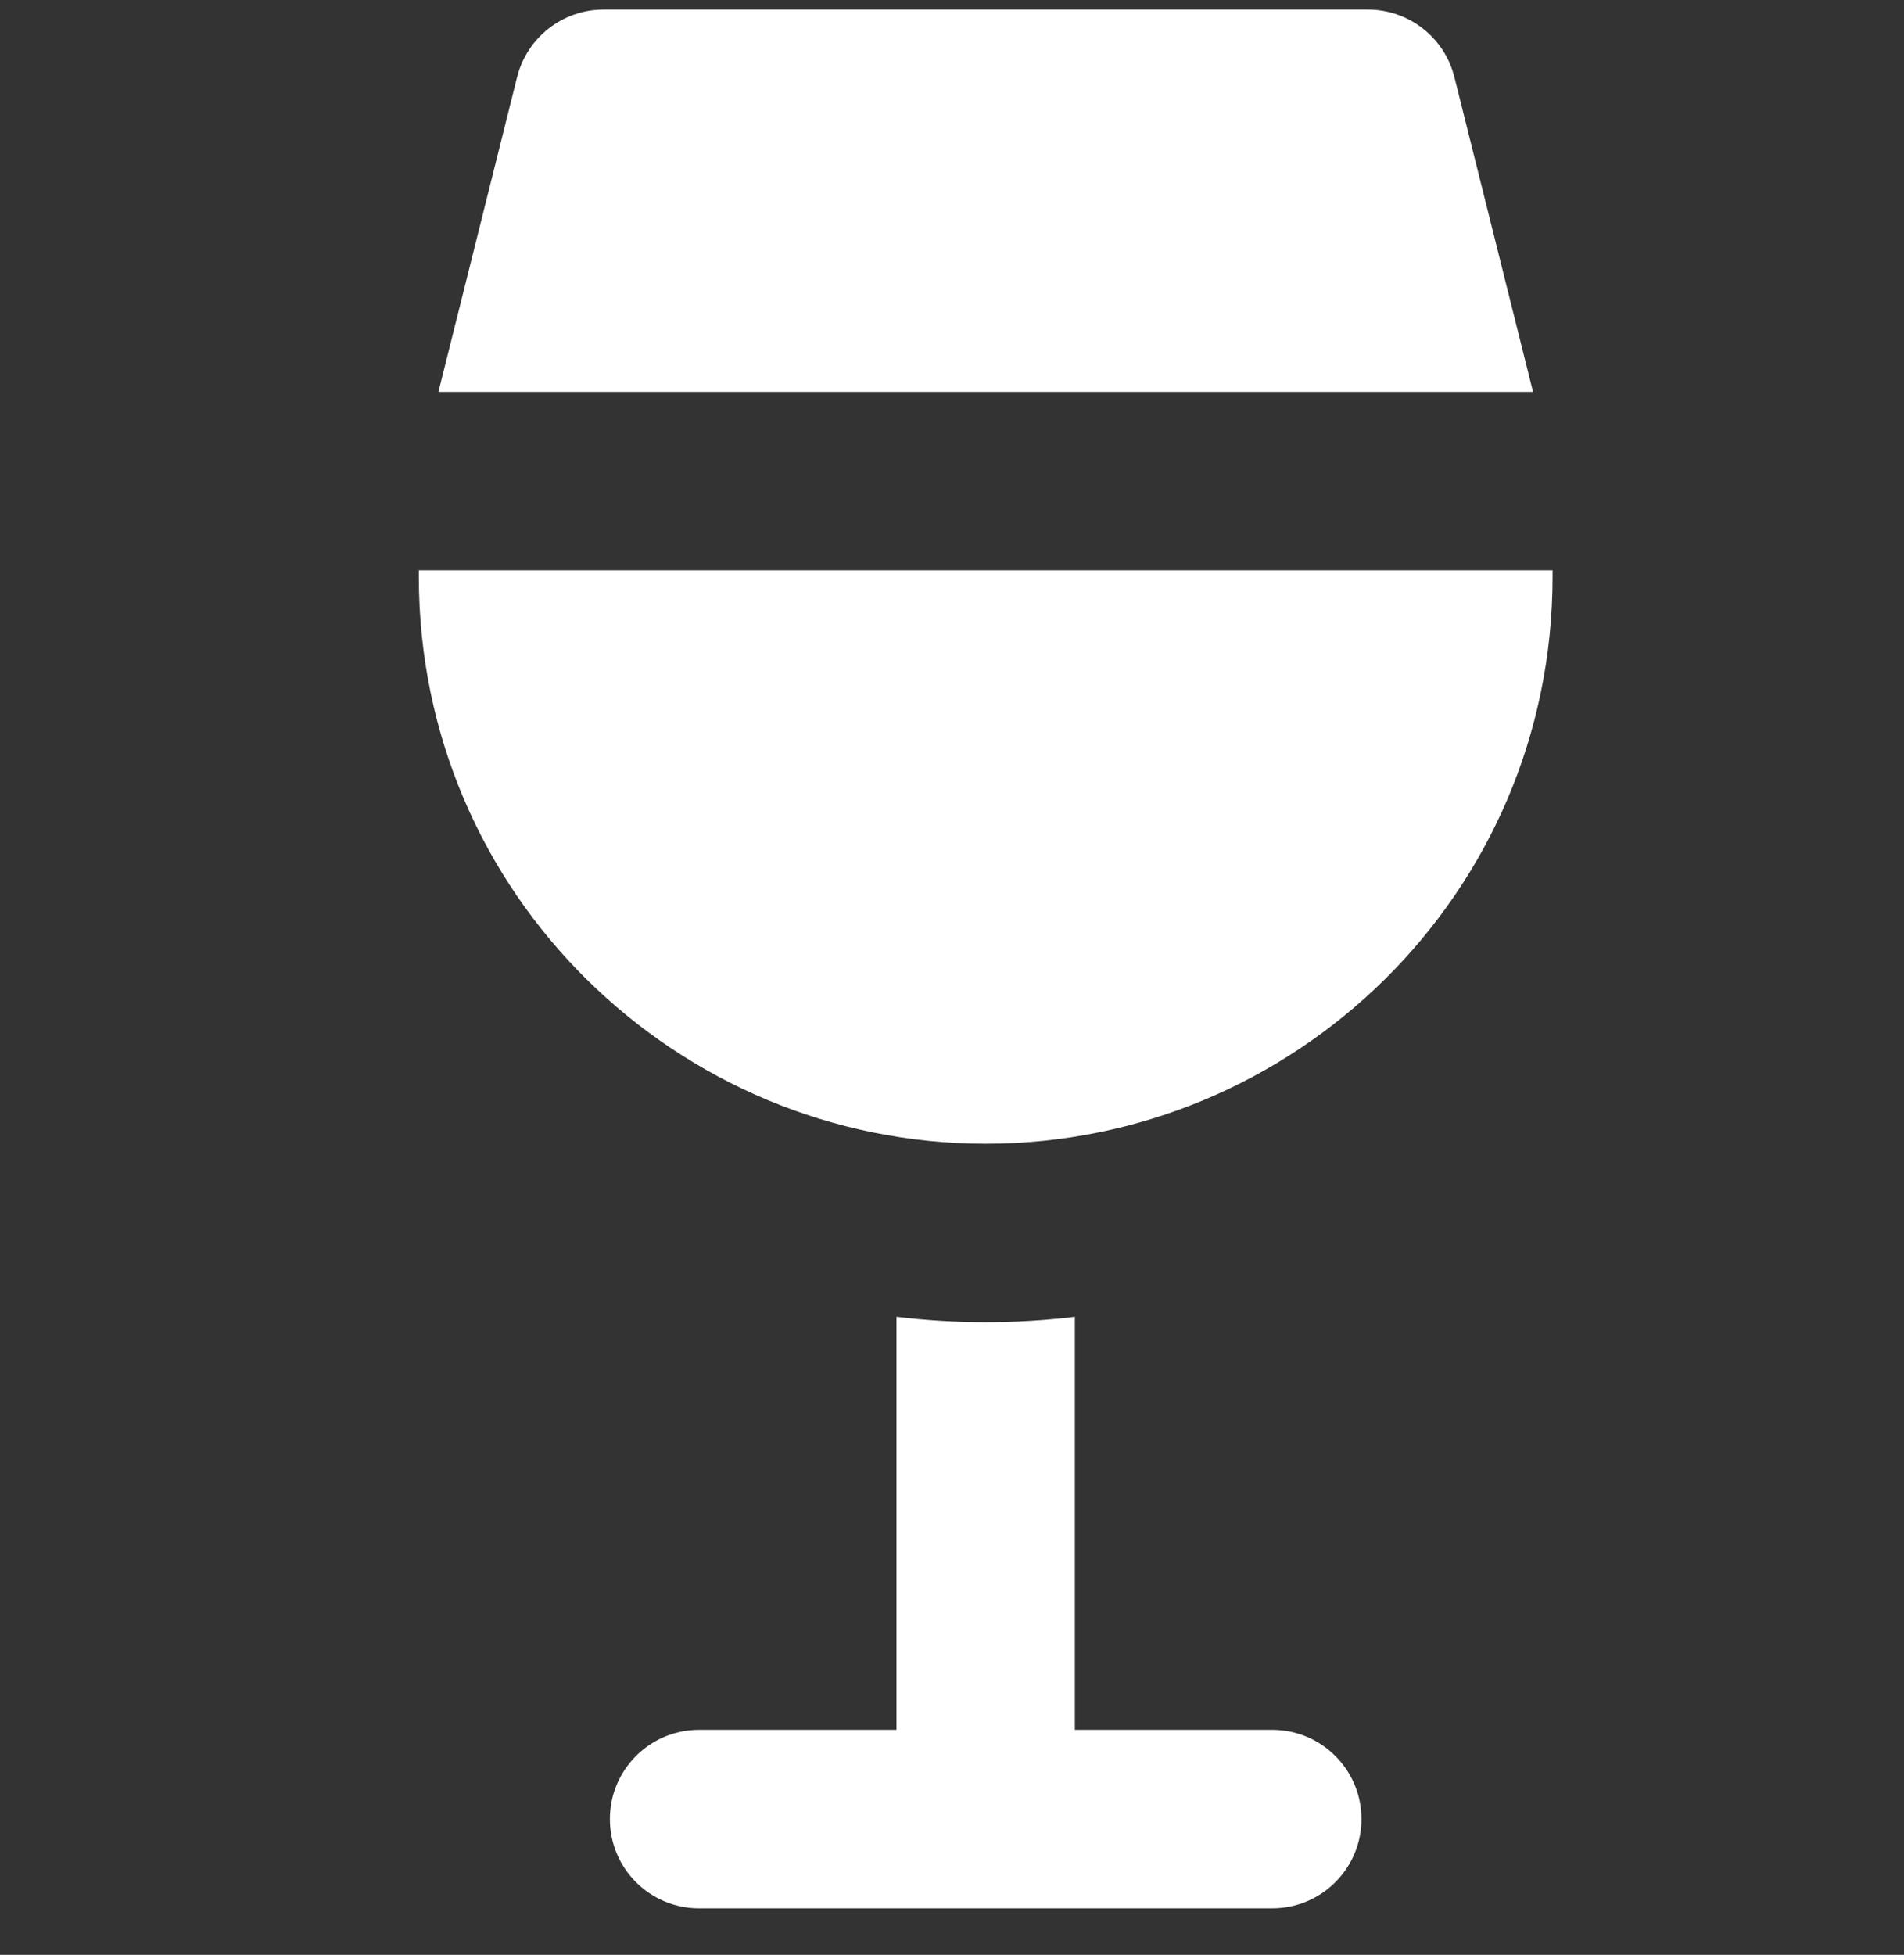
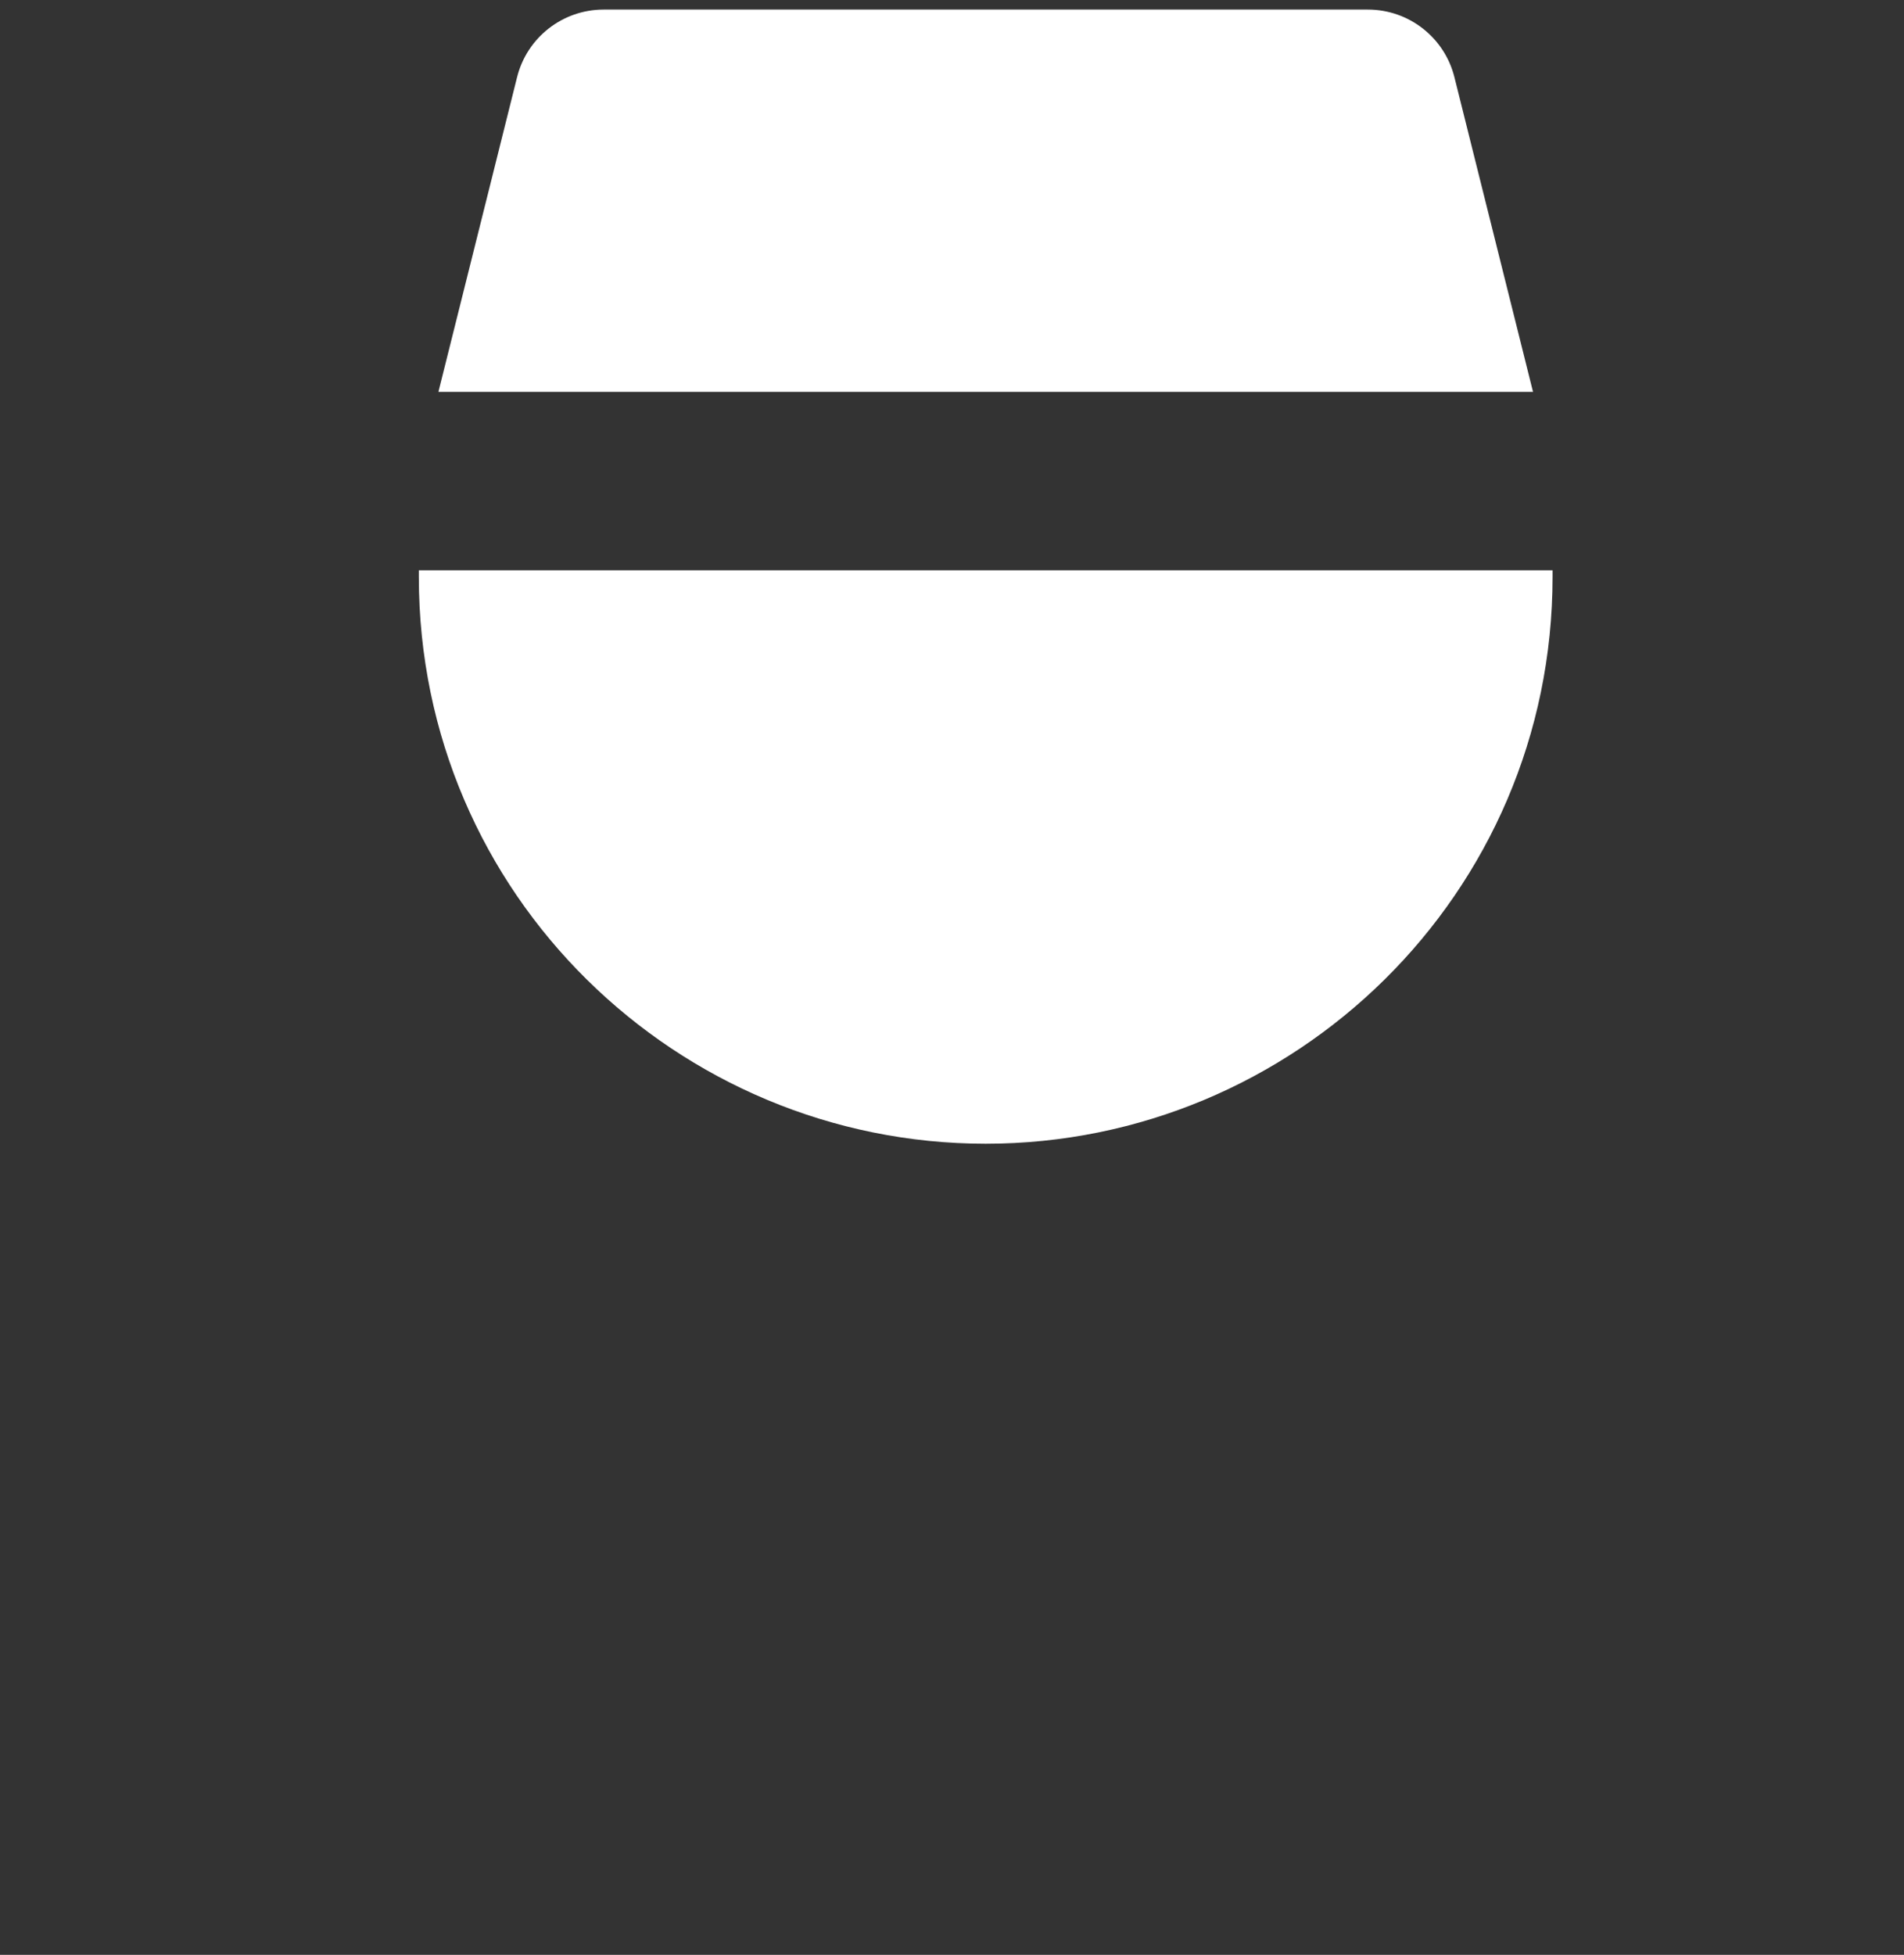
<svg xmlns="http://www.w3.org/2000/svg" width="38" height="39" viewBox="0 0 38 39" fill="none">
  <rect x="0" y="0" width="38" height="39" fill="#333333" stroke="none" />
-   <path d="M25.392 34.511H21.452V26.271C20.868 26.341 20.274 26.378 19.672 26.378C19.07 26.378 18.476 26.341 17.892 26.271V34.511H13.952C12.969 34.511 12.172 35.308 12.172 36.291C12.172 37.275 12.969 38.072 13.952 38.072H25.392C26.375 38.072 27.172 37.275 27.172 36.291C27.172 35.308 26.375 34.511 25.392 34.511Z" fill="white" />
  <path d="M29.027 1.539C28.829 0.747 28.117 0.191 27.3 0.191H12.047C11.23 0.191 10.518 0.747 10.32 1.539L8.75 7.818H30.596L29.027 1.539Z" fill="white" />
  <path d="M8.359 11.378V11.505C8.359 17.856 13.529 22.818 19.673 22.818C25.82 22.818 30.986 17.851 30.986 11.505V11.378H8.359Z" fill="white" />
</svg>